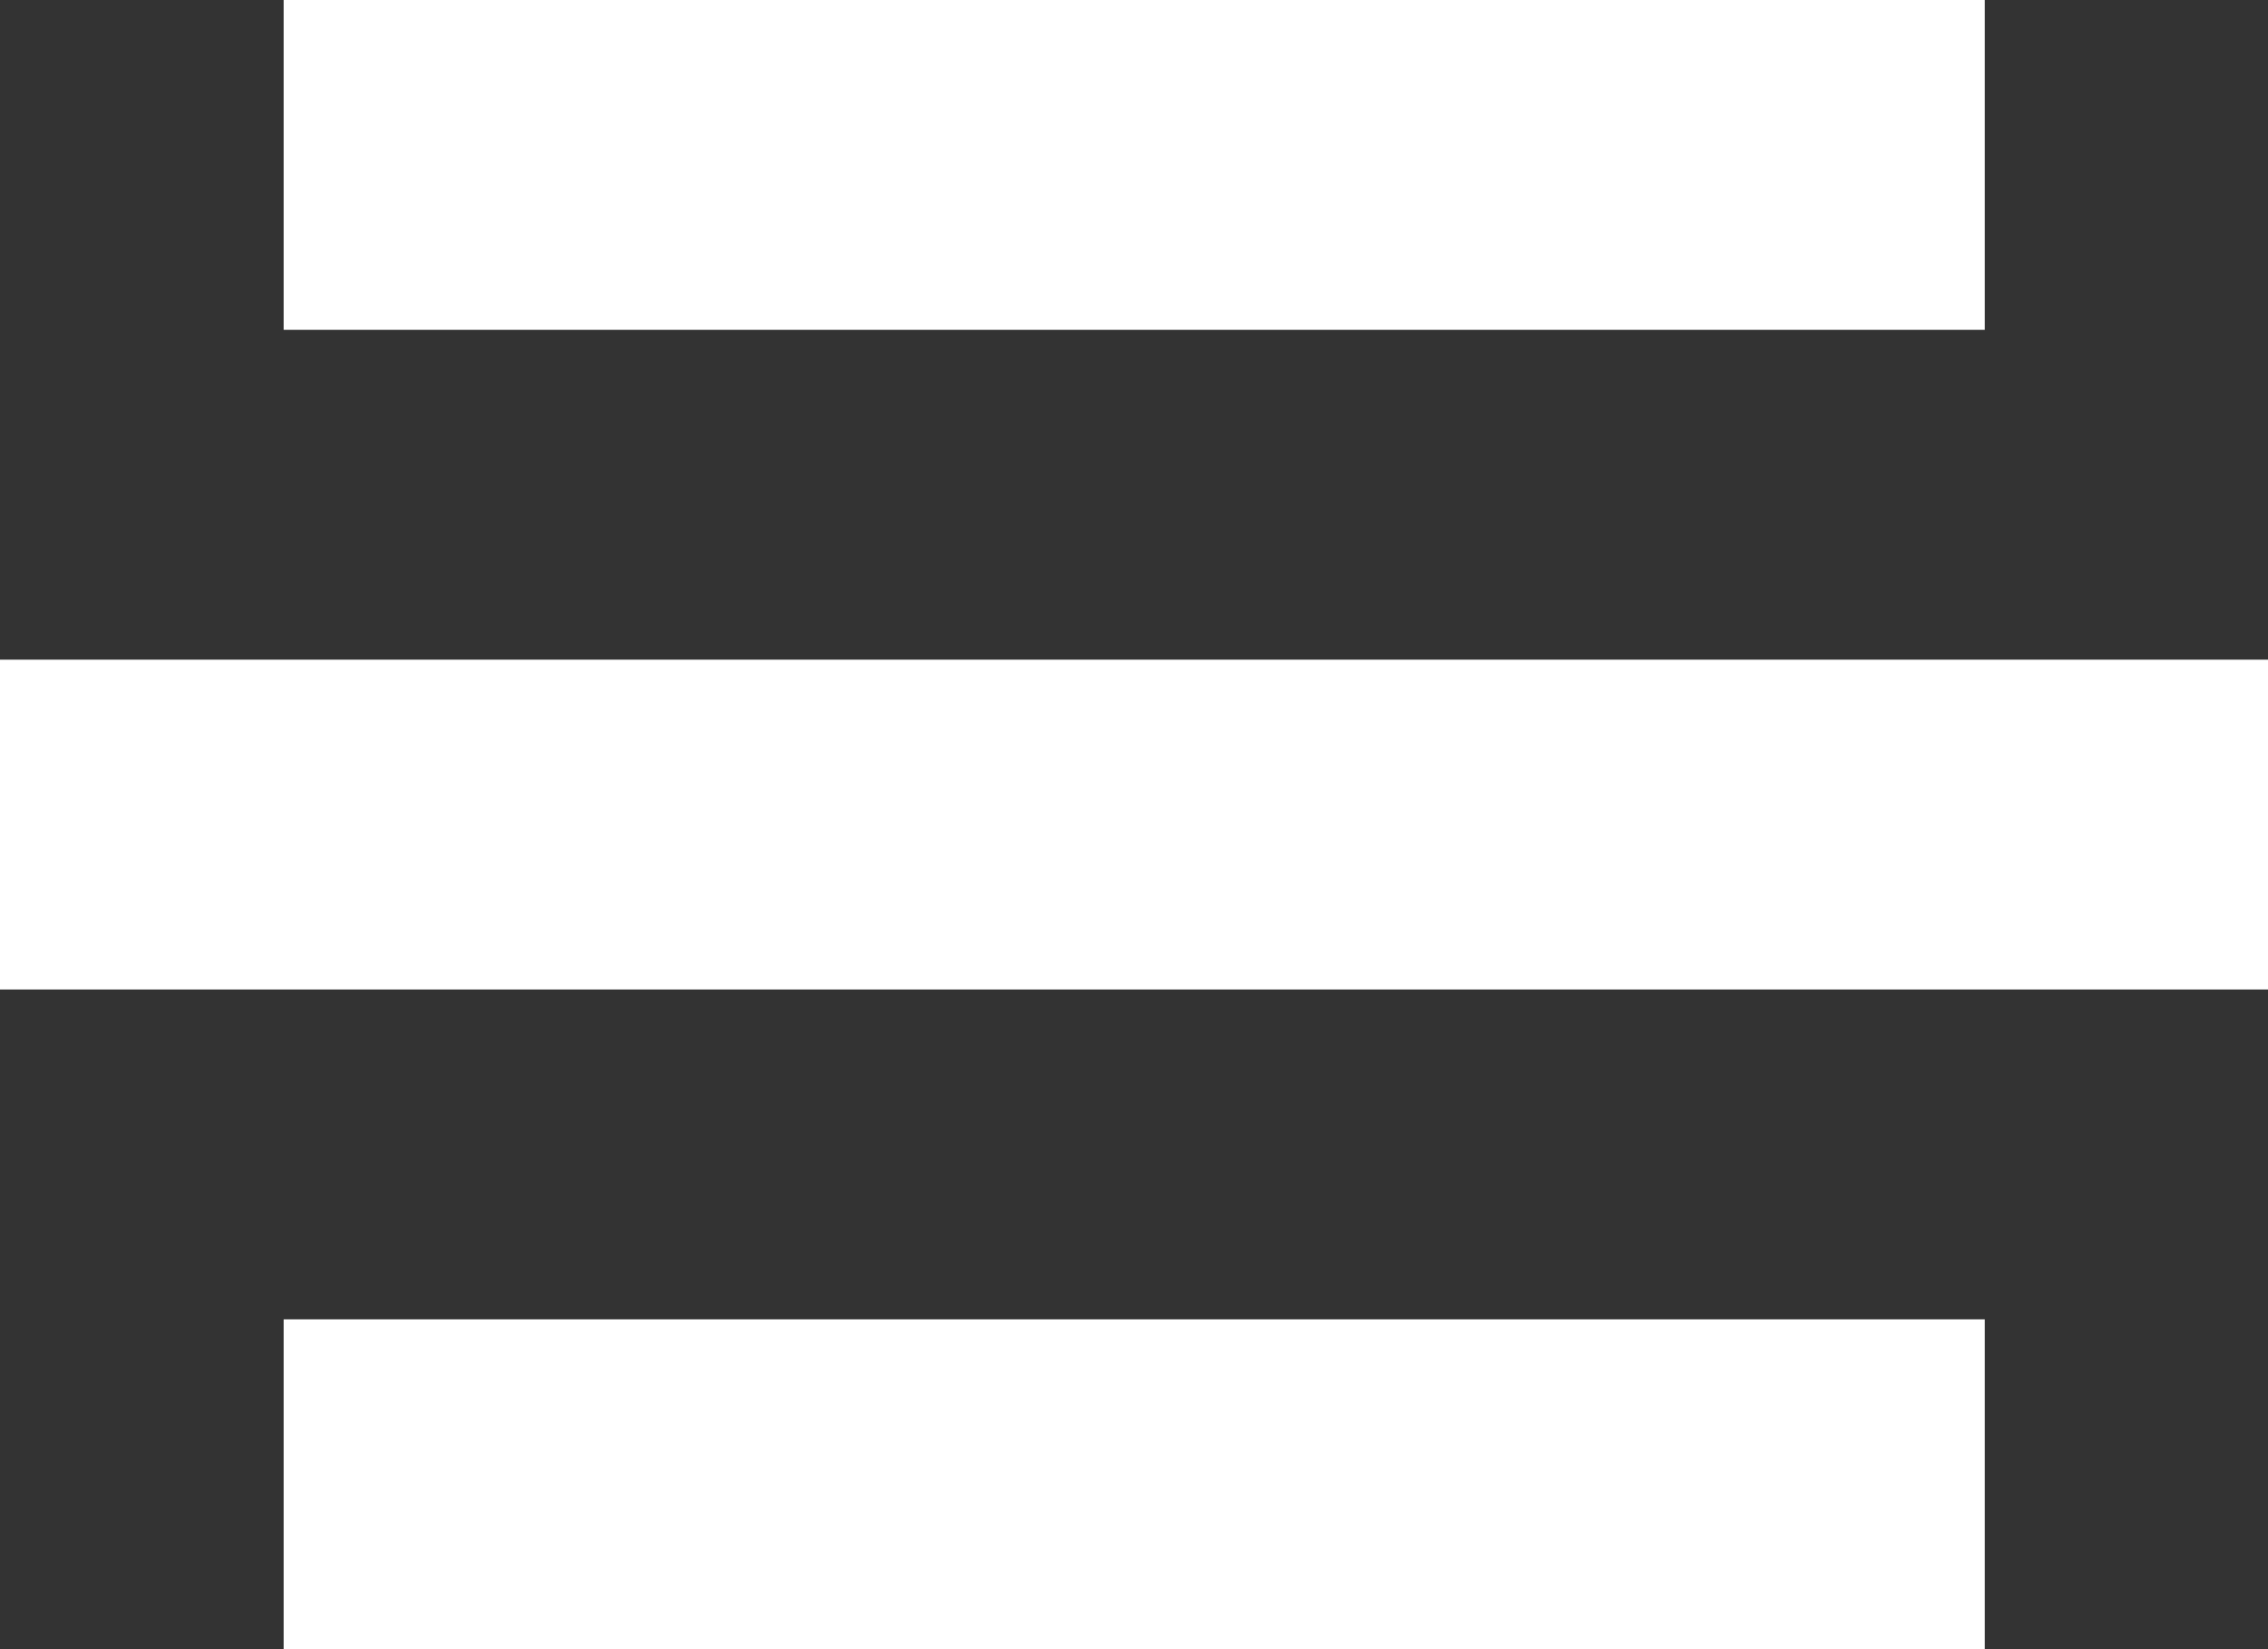
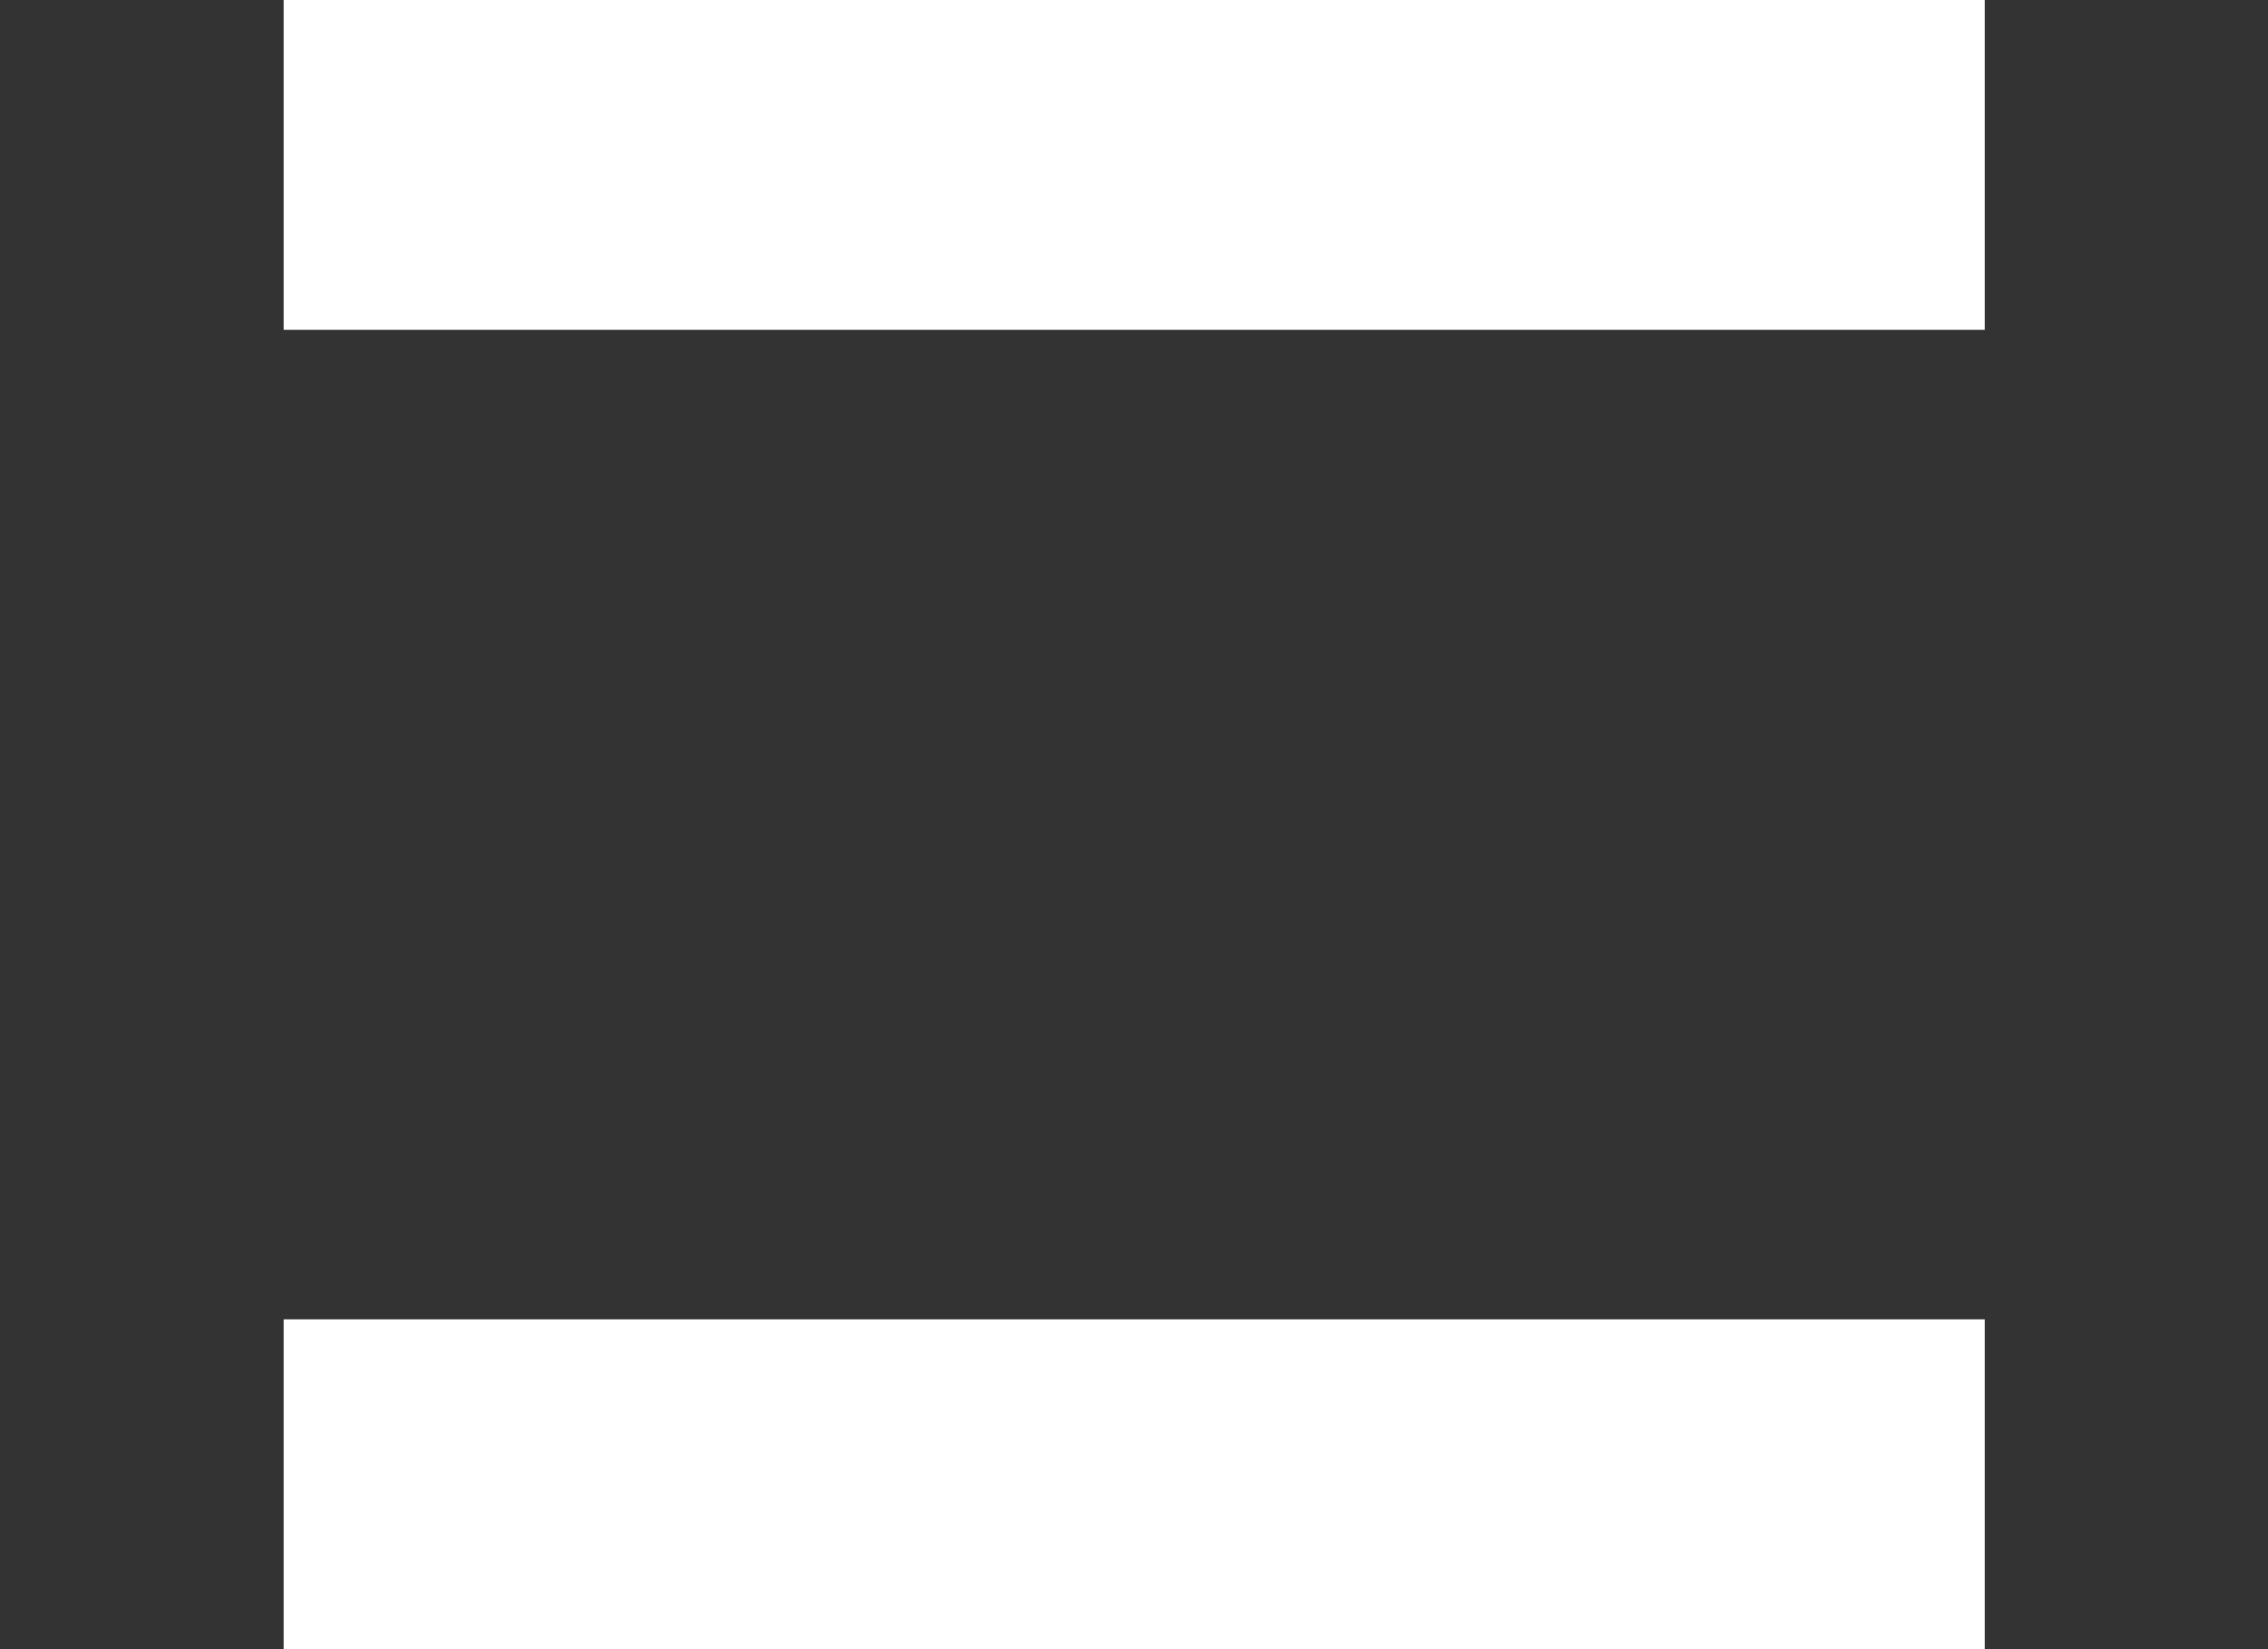
<svg xmlns="http://www.w3.org/2000/svg" width="55" height="40" viewBox="0 0 55 40" fill="none">
  <rect x="0" y="0" width="55" height="40" fill="#333333" stroke="none" />
  <path d="M48.131 0H6.879V8H48.131V0Z" fill="white" />
-   <path d="M55 16H0V24H55V16Z" fill="white" />
  <path d="M48.131 32H6.879V40H48.131V32Z" fill="white" />
</svg>